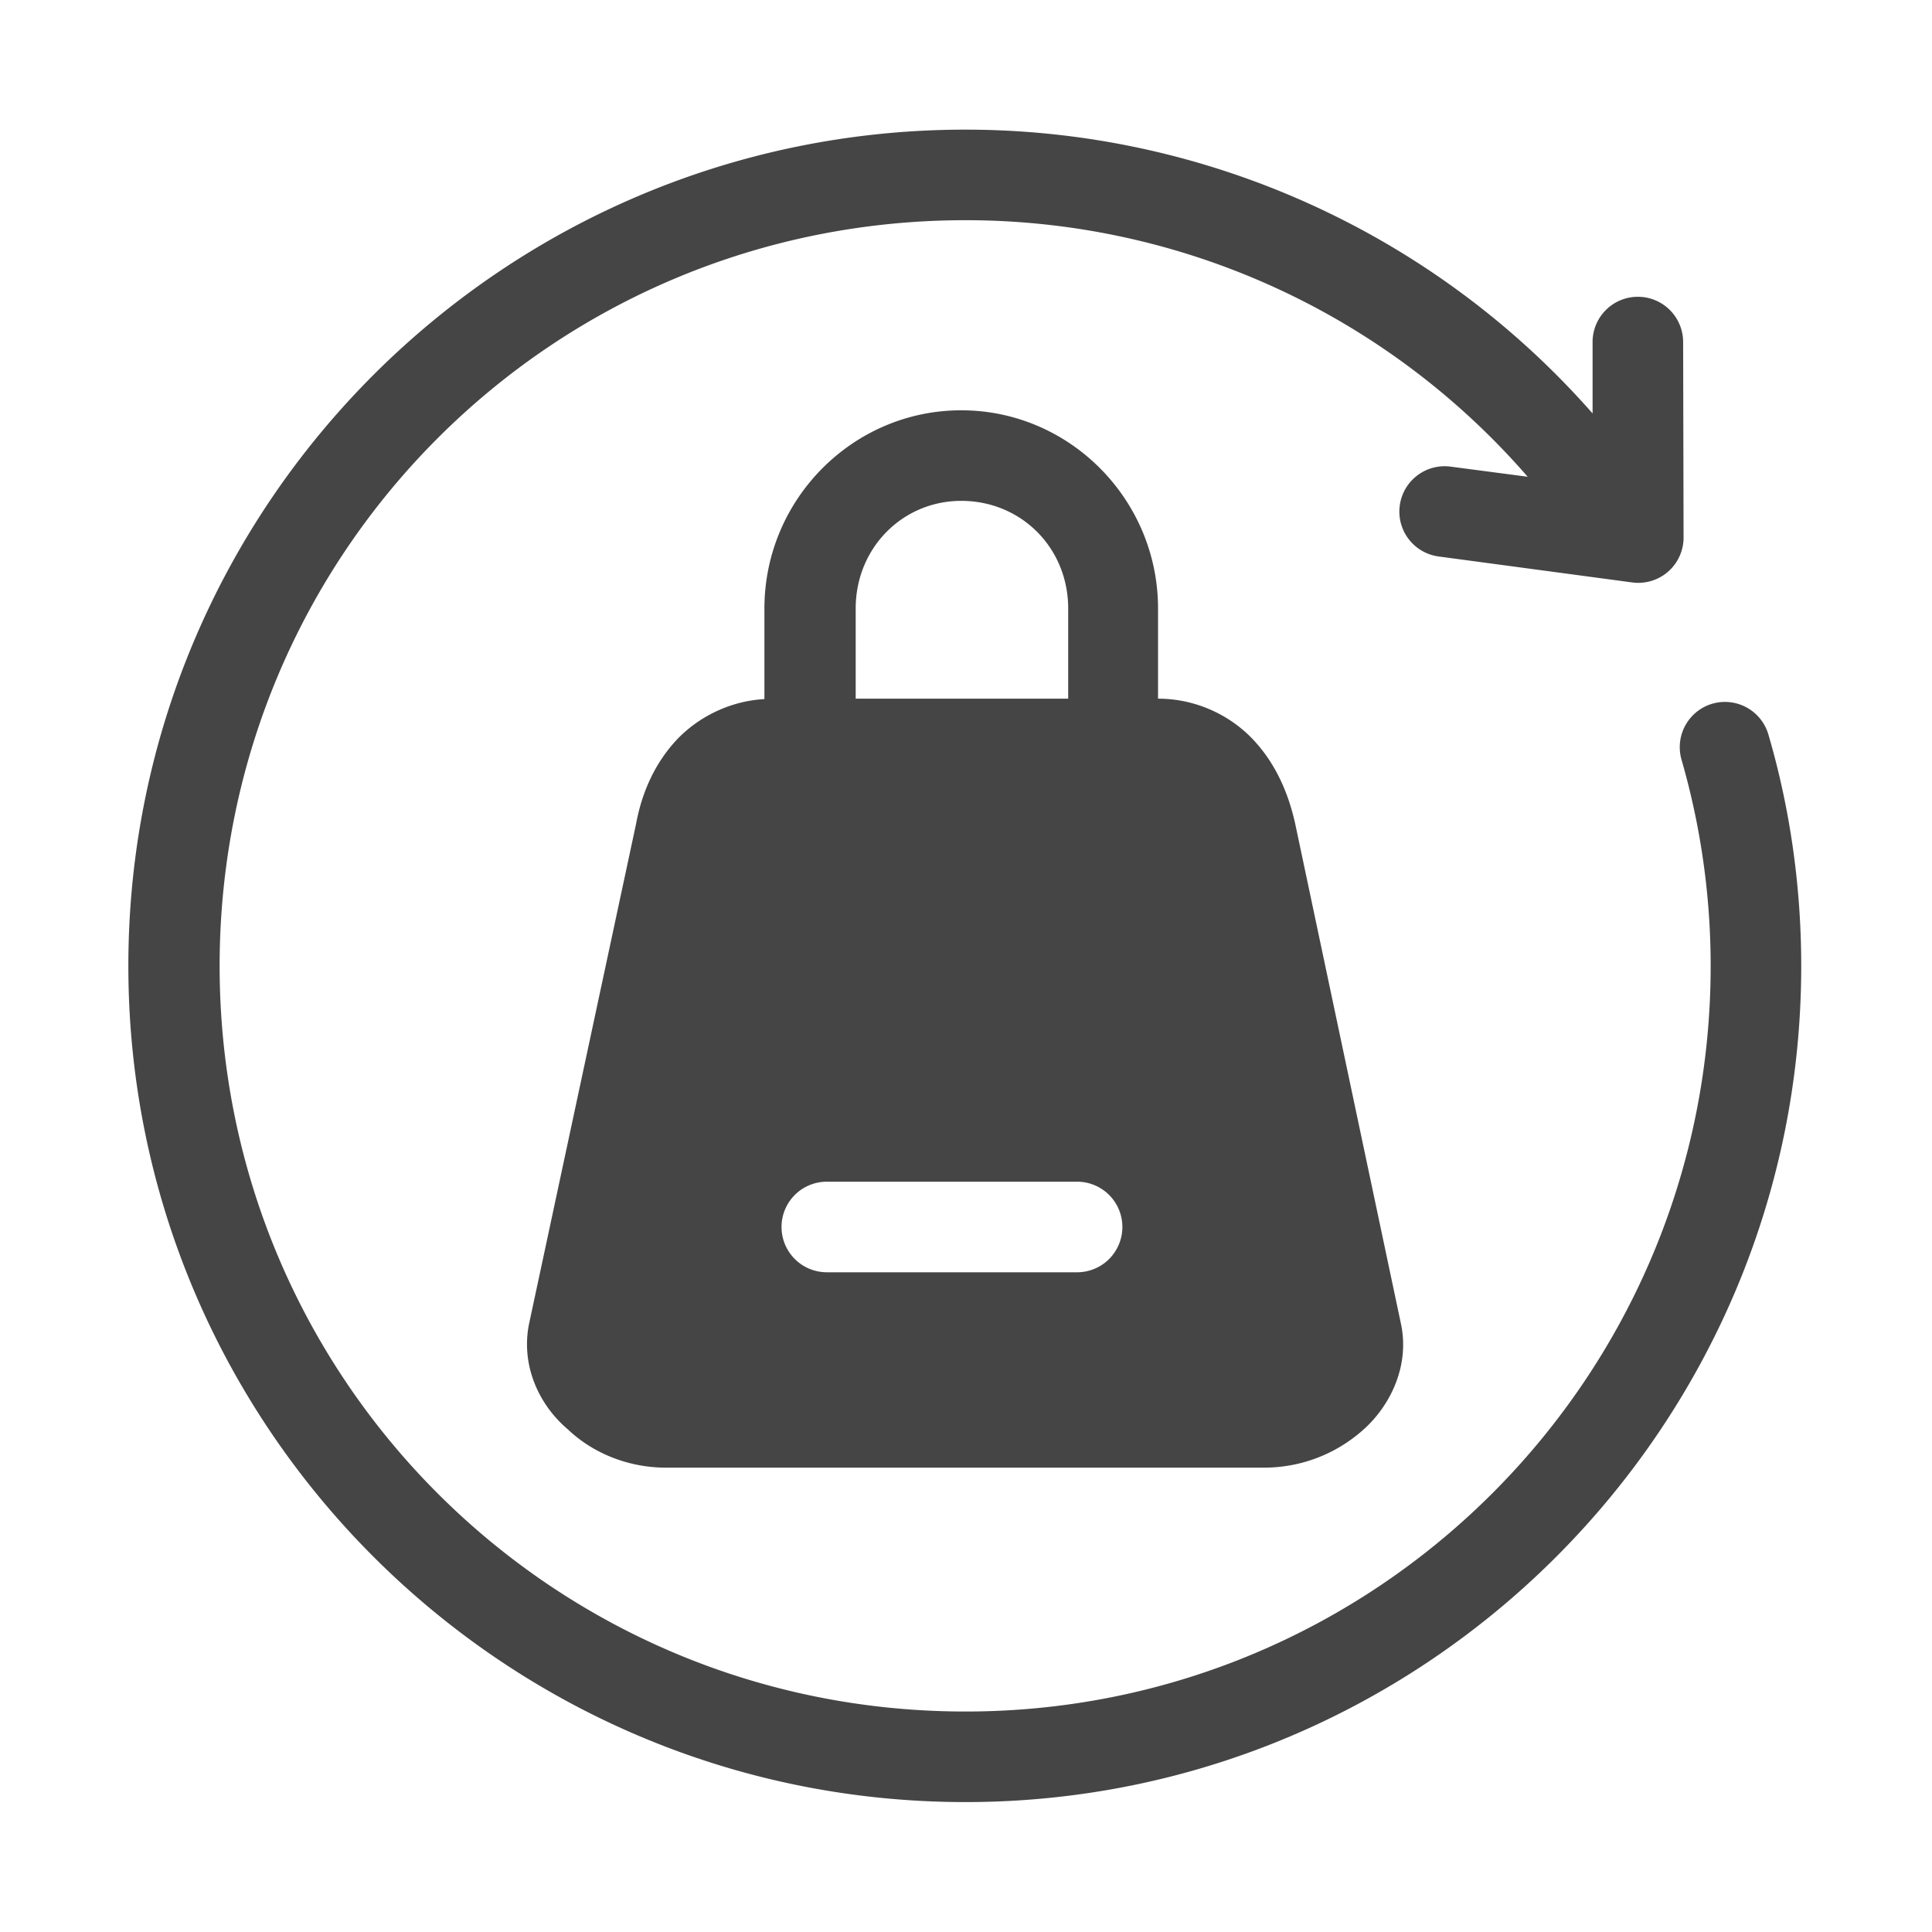
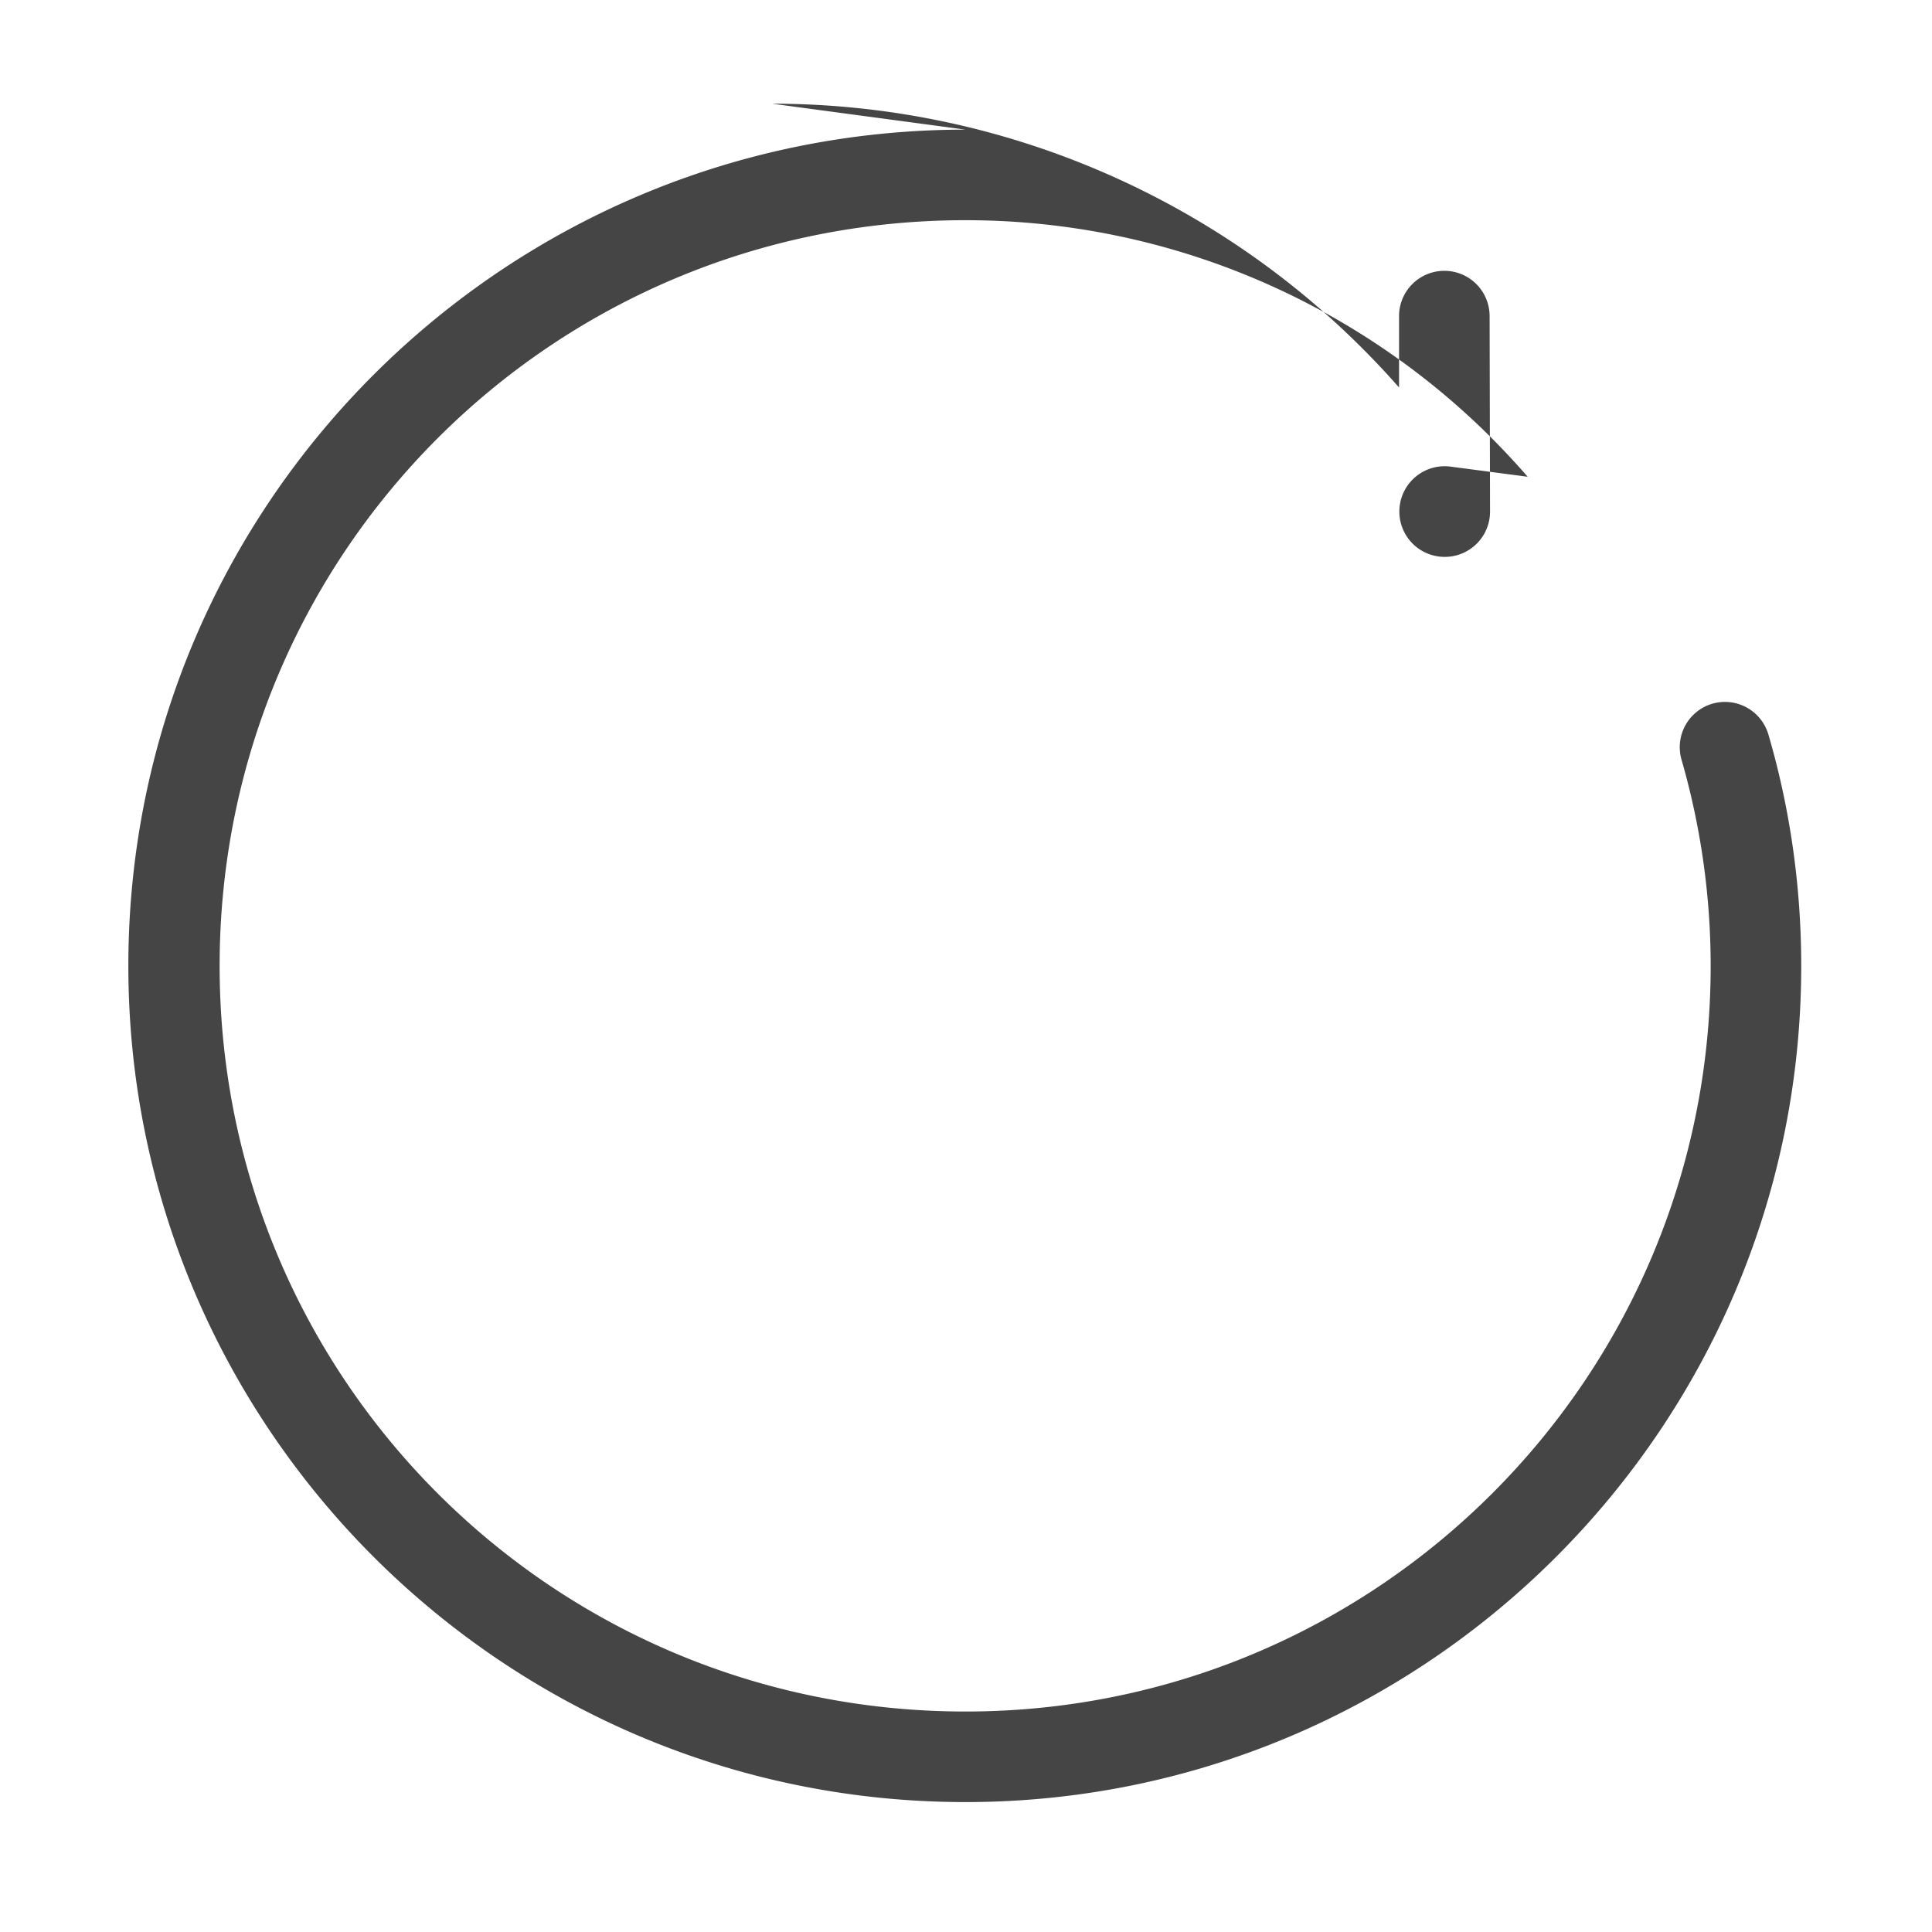
<svg xmlns="http://www.w3.org/2000/svg" viewBox="0 0 135.47 135.47">
  <g stroke-linecap="round" stroke-linejoin="round" transform="translate(1083.7 541.86)">
-     <path d="m-1016.3-513.09c-7.6 0-13.8 6.25-13.8 13.9v6.35c-2.4.13-4.6 1.24-6.1 2.8-1.6 1.69-2.5 3.78-2.9 5.95l-7.5 35.04c-.6 2.93.7 5.71 2.7 7.4 1.8 1.72 4.3 2.7 6.9 2.7h41.92c2.65 0 5.11-.98 7.02-2.7 1.87-1.69 3.22-4.47 2.59-7.4l-7.41-35.04c-.48-2.17-1.38-4.26-2.99-5.95-1.59-1.67-3.97-2.83-6.63-2.83v-6.32c0-7.65-6.2-13.9-13.8-13.9zm0 6.35c4.2 0 7.5 3.29 7.5 7.55v6.32h-14.9v-6.32c0-4.26 3.3-7.55 7.4-7.55zm-9.4 47.74h17.6a3.175 3.175 0 0 1 3.1 3.17 3.175 3.175 0 0 1 -3.1 3.18h-17.6a3.175 3.175 0 0 1 -3.2-3.18 3.175 3.175 0 0 1 3.2-3.17z" paint-order="fill markers stroke" fill="#000000" style="fill: rgb(69, 69, 69);" />
-     <path d="m-1016-532.77c-32.4 0-58.7 26.28-58.7 58.64 0 32.33 26.3 58.63 58.7 58.63 32.3 0 58.6-26.3 58.6-58.63 0-5.48-.76-10.96-2.3-16.22a3.175 3.175 0 0 0 -3.92-2.17 3.175 3.175 0 0 0 -2.17 3.94c1.35 4.68 2.04 9.55 2.04 14.45 0 28.89-23.39 52.28-52.25 52.28-29 0-52.3-23.39-52.3-52.28 0-28.92 23.3-52.29 52.3-52.29 15.2 0 29.52 6.59 39.42 17.99l-5.4-.71a3.175 3.175 0 0 0 -3.57 2.73 3.175 3.175 0 0 0 2.73 3.57l13.57 1.82a3.175 3.175 0 0 0 3.6-3.17l-.03-13.68a3.175 3.175 0 0 0 -3.2-3.18 3.175 3.175 0 0 0 -3.15 3.2v4.98c-11.09-12.62-27.12-19.9-43.97-19.9z" stroke-width=".265" paint-order="fill markers stroke" fill="#000000" style="fill: rgb(69, 69, 69);" />
+     <path d="m-1016-532.77c-32.4 0-58.7 26.28-58.7 58.64 0 32.33 26.3 58.63 58.7 58.63 32.3 0 58.6-26.3 58.6-58.63 0-5.48-.76-10.96-2.3-16.22a3.175 3.175 0 0 0 -3.92-2.17 3.175 3.175 0 0 0 -2.17 3.94c1.35 4.68 2.04 9.55 2.04 14.45 0 28.89-23.39 52.28-52.25 52.28-29 0-52.3-23.39-52.3-52.28 0-28.92 23.3-52.29 52.3-52.29 15.2 0 29.52 6.59 39.42 17.99l-5.4-.71a3.175 3.175 0 0 0 -3.57 2.73 3.175 3.175 0 0 0 2.73 3.57a3.175 3.175 0 0 0 3.6-3.17l-.03-13.68a3.175 3.175 0 0 0 -3.2-3.18 3.175 3.175 0 0 0 -3.15 3.2v4.98c-11.09-12.62-27.12-19.9-43.97-19.9z" stroke-width=".265" paint-order="fill markers stroke" fill="#000000" style="fill: rgb(69, 69, 69);" />
  </g>
</svg>